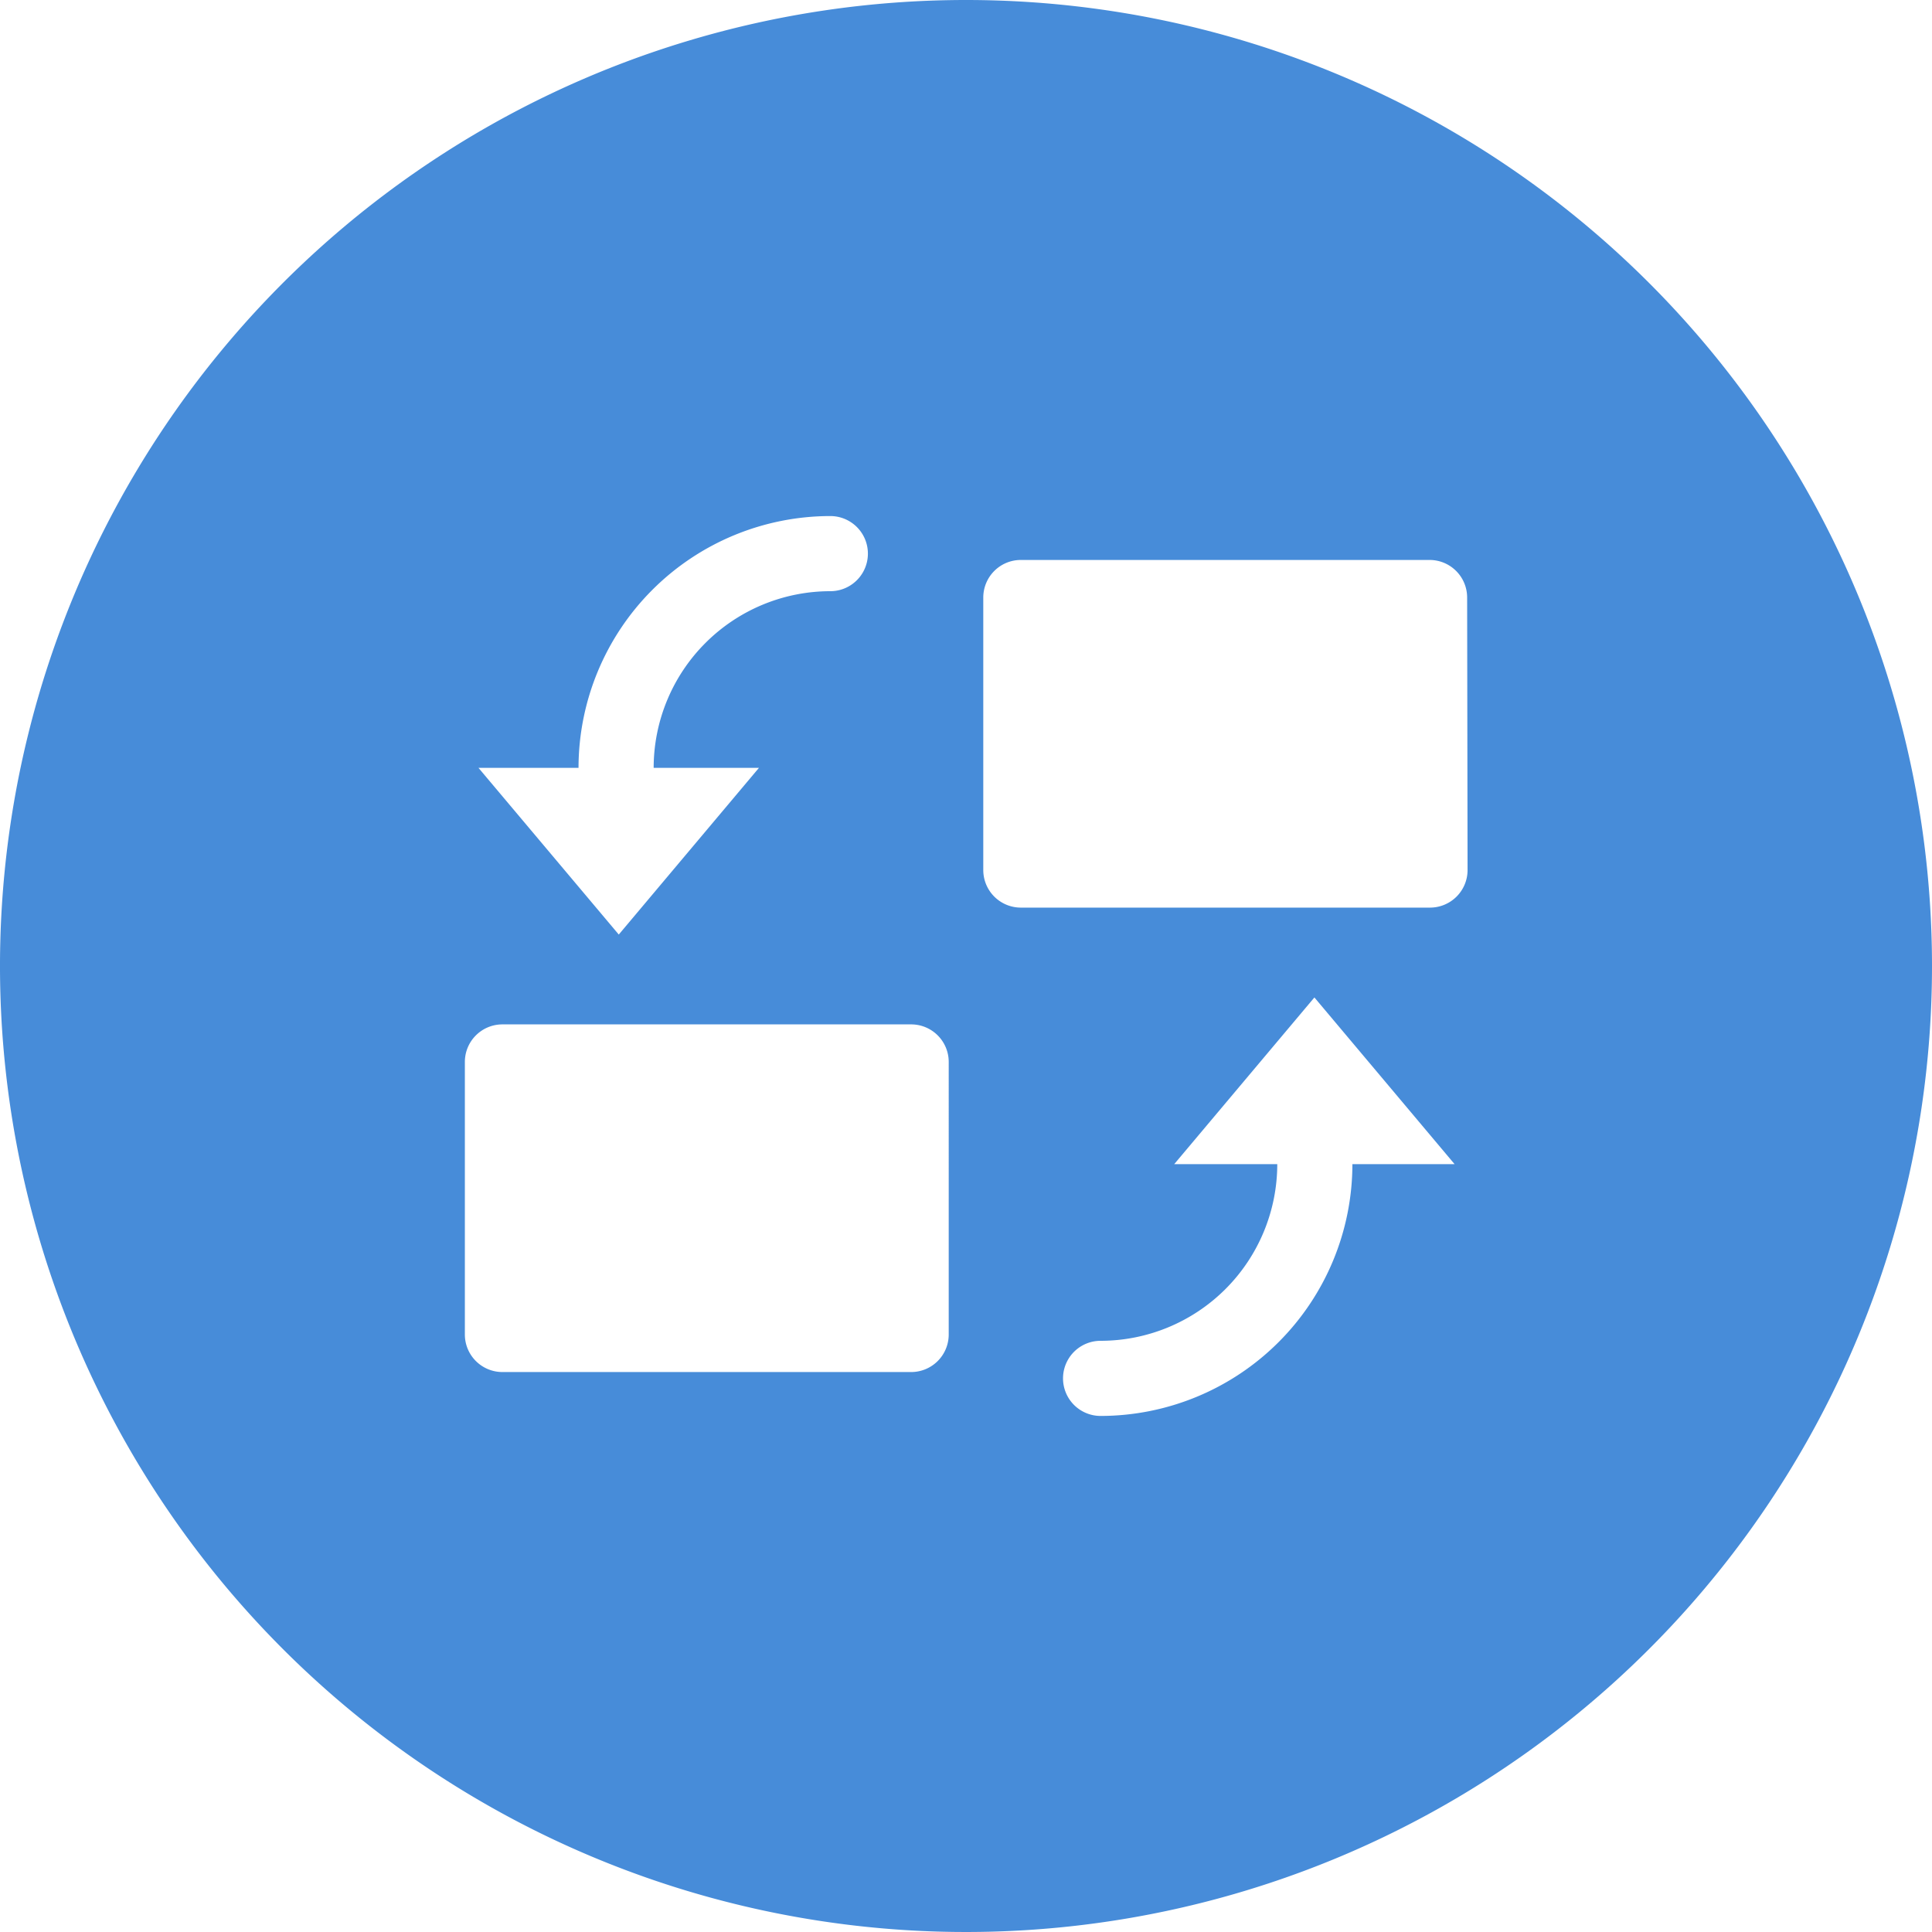
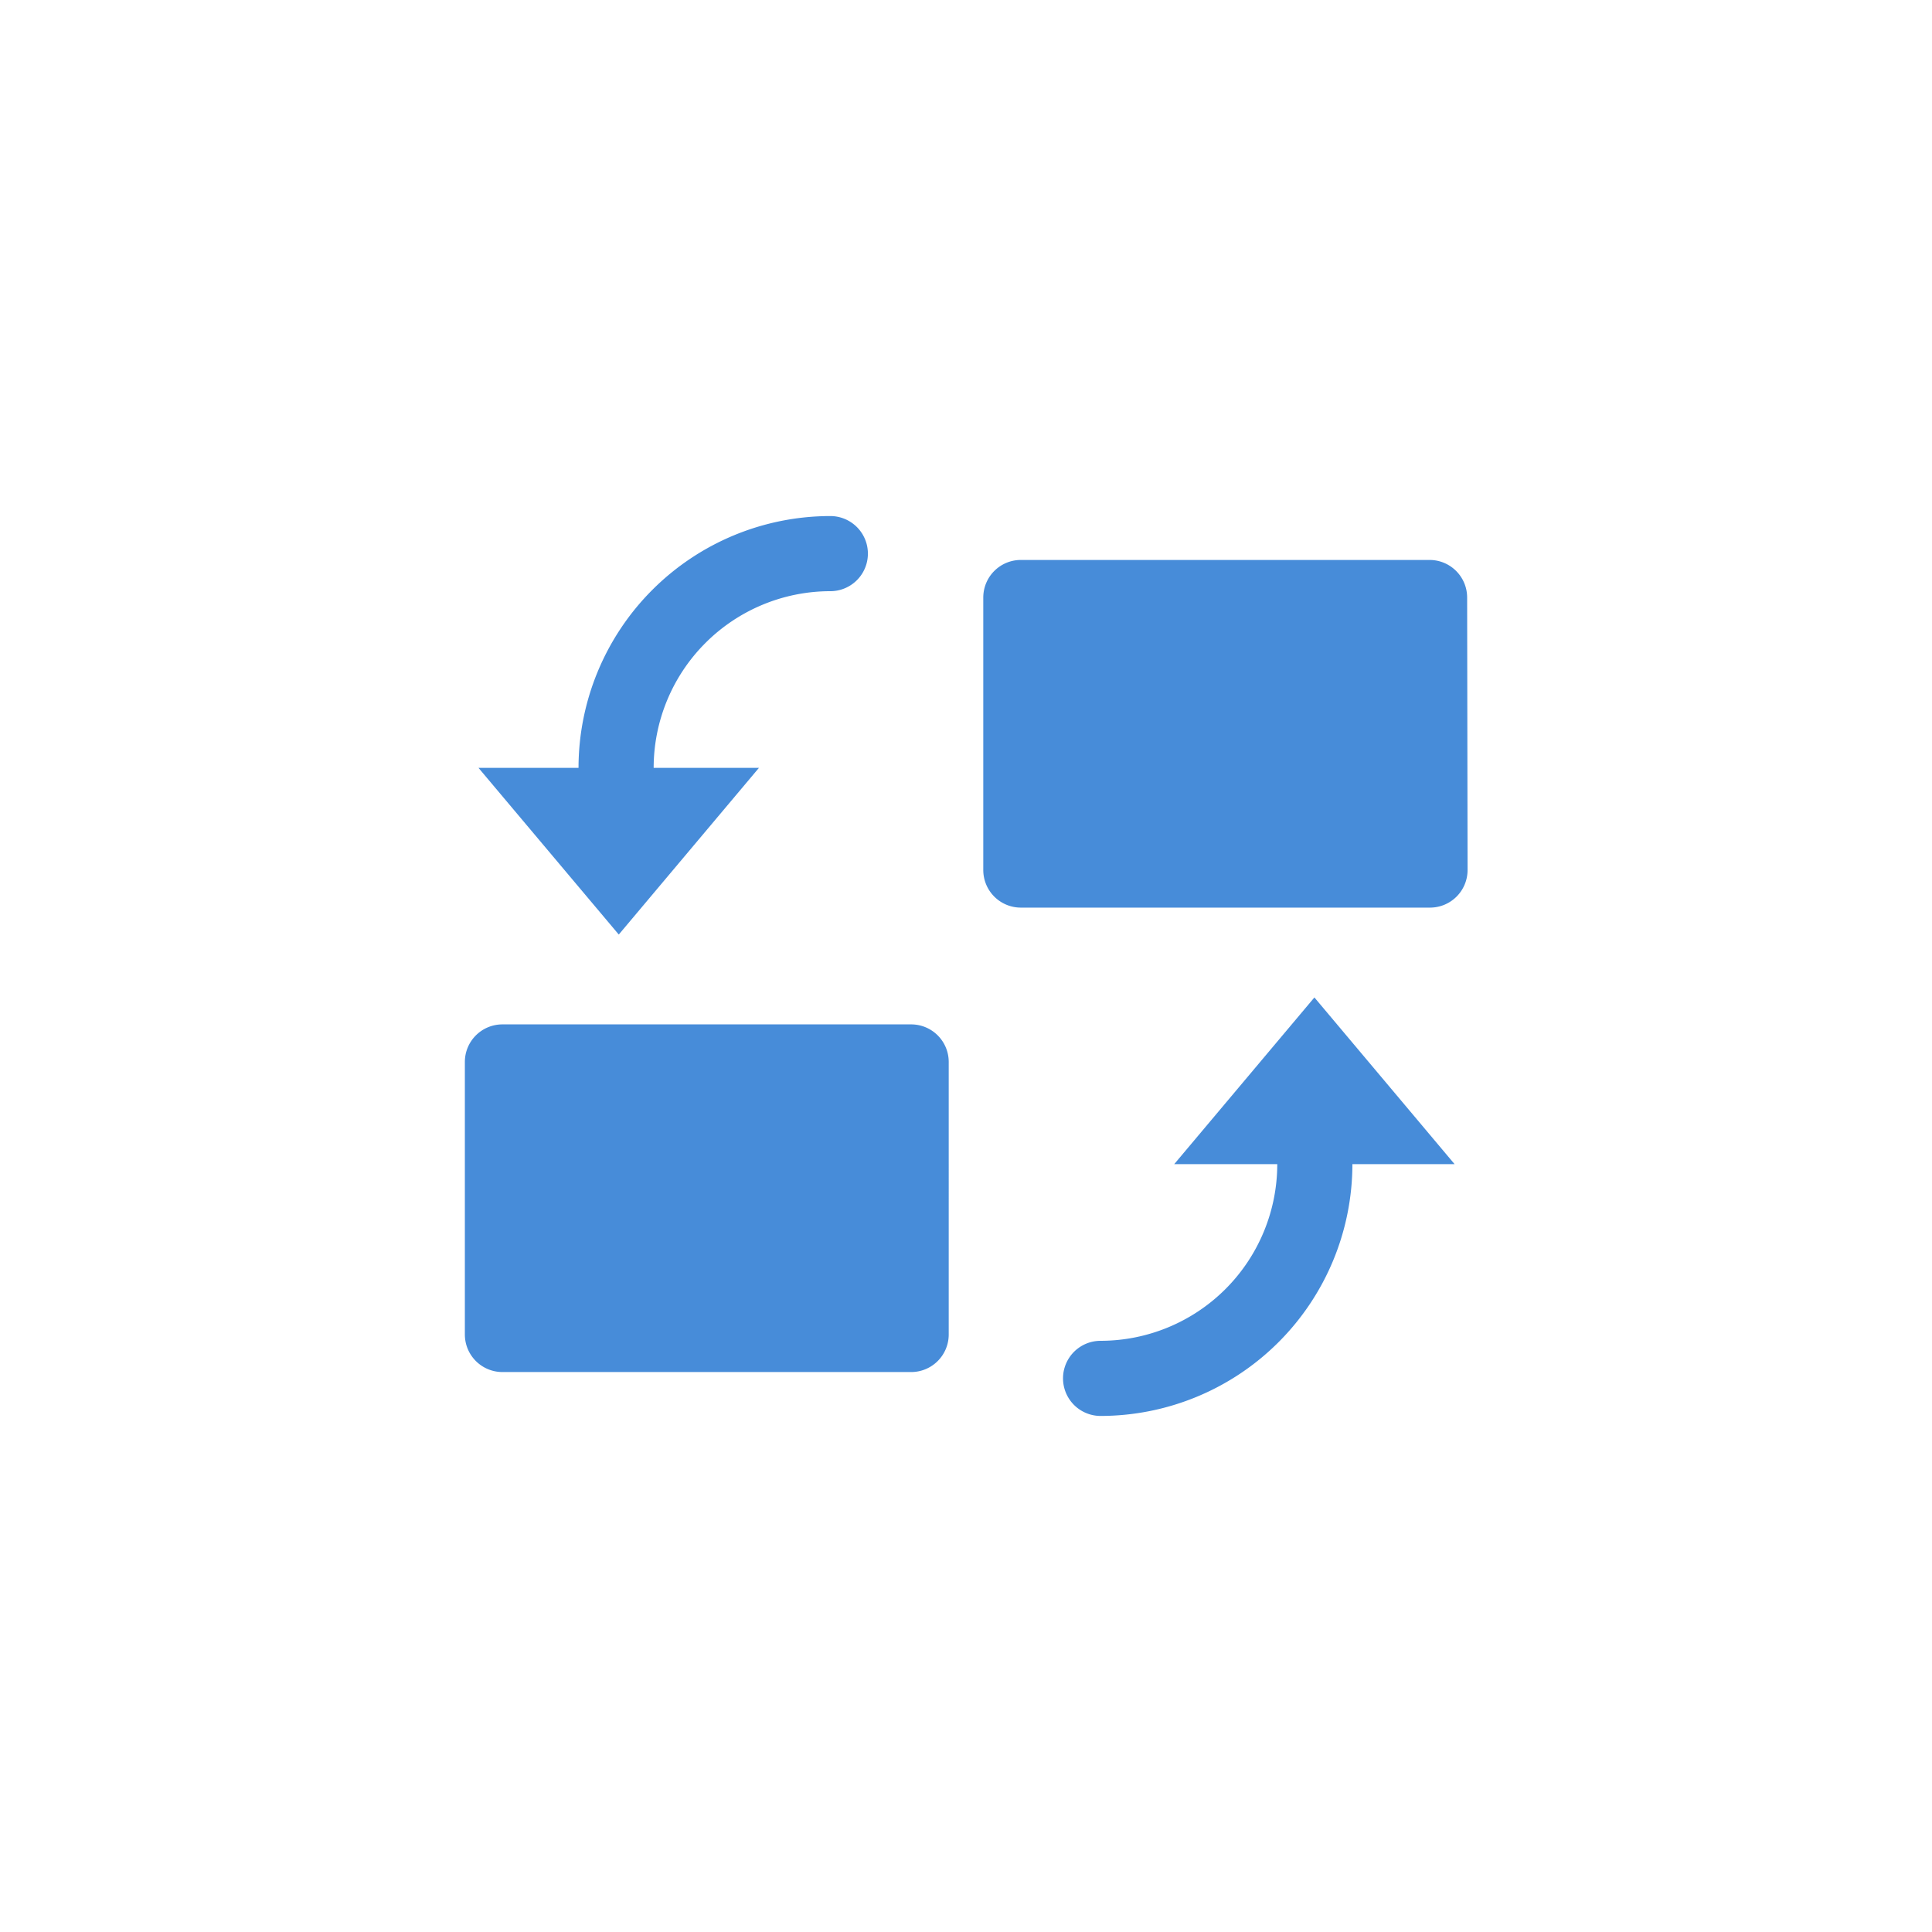
<svg xmlns="http://www.w3.org/2000/svg" viewBox="0 0 180 180">
  <defs>
    <style>.cls-1{fill:#478cd9;}</style>
  </defs>
  <title>linkage</title>
  <g id="图层_2" data-name="图层 2">
    <g id="图层_1-2" data-name="图层 1">
-       <path class="cls-1" d="M90,0a90,90,0,1,0,90,90A90,90,0,0,0,90,0ZM53.9,71.54A23.48,23.48,0,0,1,77.36,48.08a3.5,3.5,0,0,1,0,7A16.47,16.47,0,0,0,60.9,71.54h9.81L57.65,87.07,44.58,71.54Zm34.49,52.79a3.5,3.5,0,0,1-3.5,3.5H46.81a3.5,3.5,0,0,1-3.5-3.5V98.94a3.5,3.5,0,0,1,3.5-3.5H84.89a3.5,3.5,0,0,1,3.5,3.5ZM126,108.46a23.48,23.48,0,0,1-23.46,23.46,3.5,3.5,0,0,1,0-7A16.47,16.47,0,0,0,119,108.46H109.4l13.06-15.53,13.06,15.53Zm10.73-27.4a3.5,3.5,0,0,1-3.5,3.5H95.11a3.5,3.5,0,0,1-3.5-3.5V55.67a3.5,3.5,0,0,1,3.5-3.5h38.08a3.5,3.5,0,0,1,3.5,3.5Z" />
+       <path class="cls-1" d="M90,0A90,90,0,0,0,90,0ZM53.9,71.54A23.48,23.48,0,0,1,77.36,48.08a3.5,3.5,0,0,1,0,7A16.47,16.47,0,0,0,60.9,71.54h9.81L57.65,87.07,44.58,71.54Zm34.49,52.79a3.5,3.5,0,0,1-3.5,3.5H46.81a3.5,3.5,0,0,1-3.5-3.5V98.94a3.5,3.5,0,0,1,3.5-3.5H84.89a3.5,3.5,0,0,1,3.5,3.5ZM126,108.46a23.48,23.48,0,0,1-23.46,23.46,3.5,3.5,0,0,1,0-7A16.47,16.47,0,0,0,119,108.46H109.4l13.06-15.53,13.06,15.53Zm10.73-27.4a3.5,3.5,0,0,1-3.5,3.5H95.11a3.5,3.5,0,0,1-3.5-3.5V55.67a3.5,3.5,0,0,1,3.5-3.5h38.08a3.5,3.5,0,0,1,3.5,3.5Z" />
    </g>
  </g>
</svg>